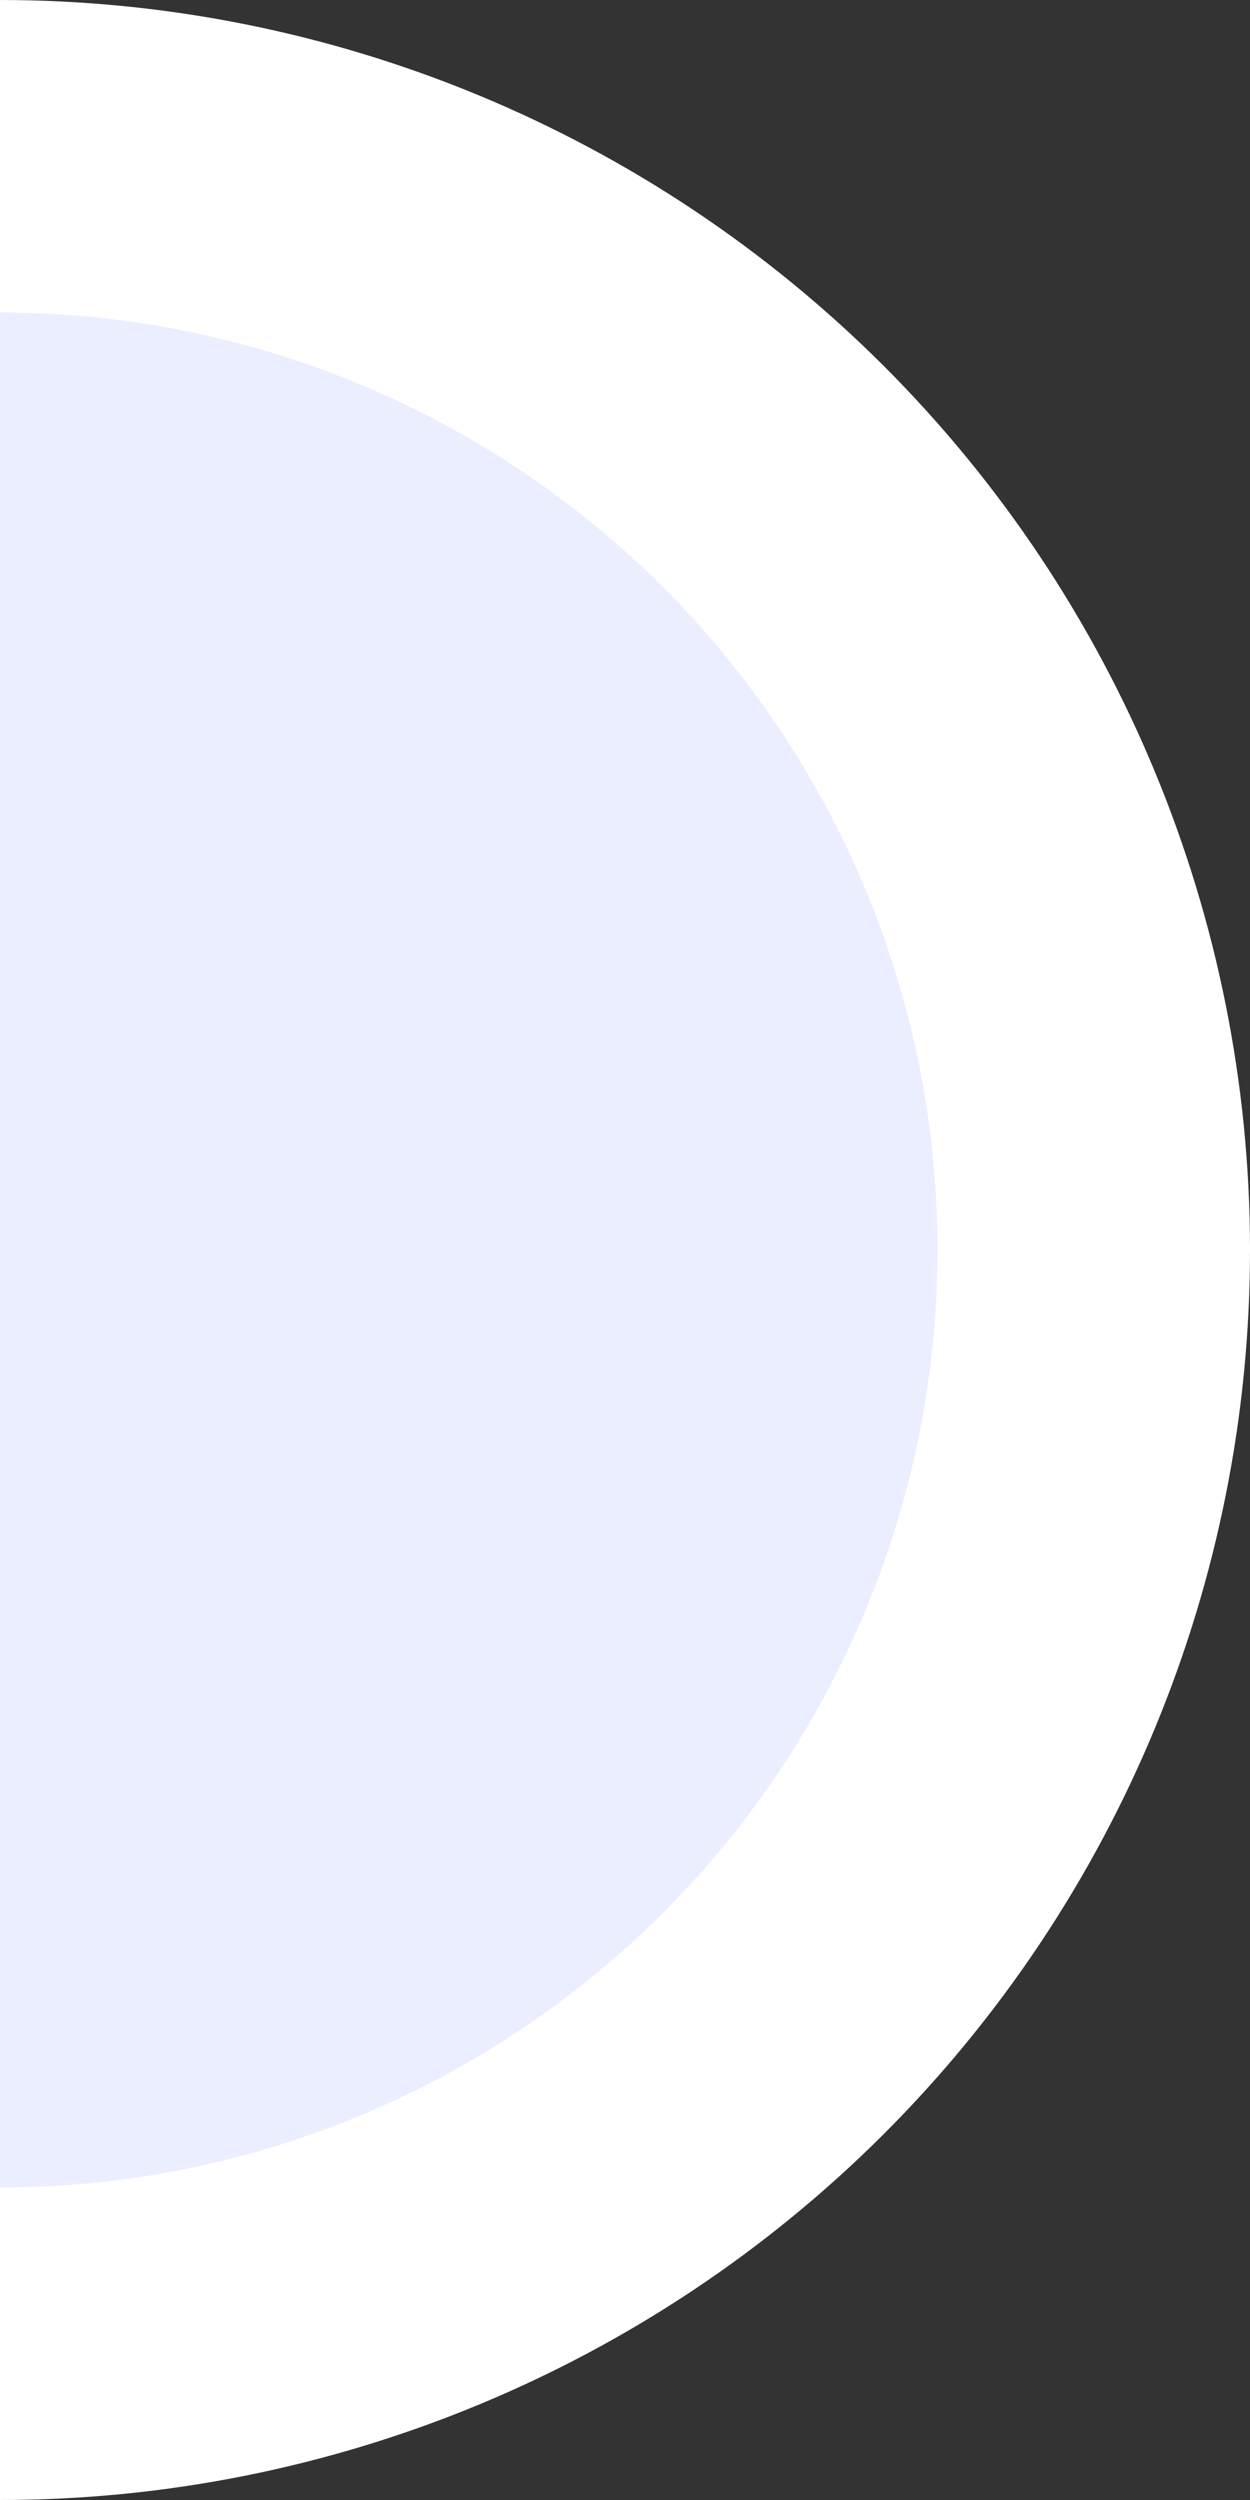
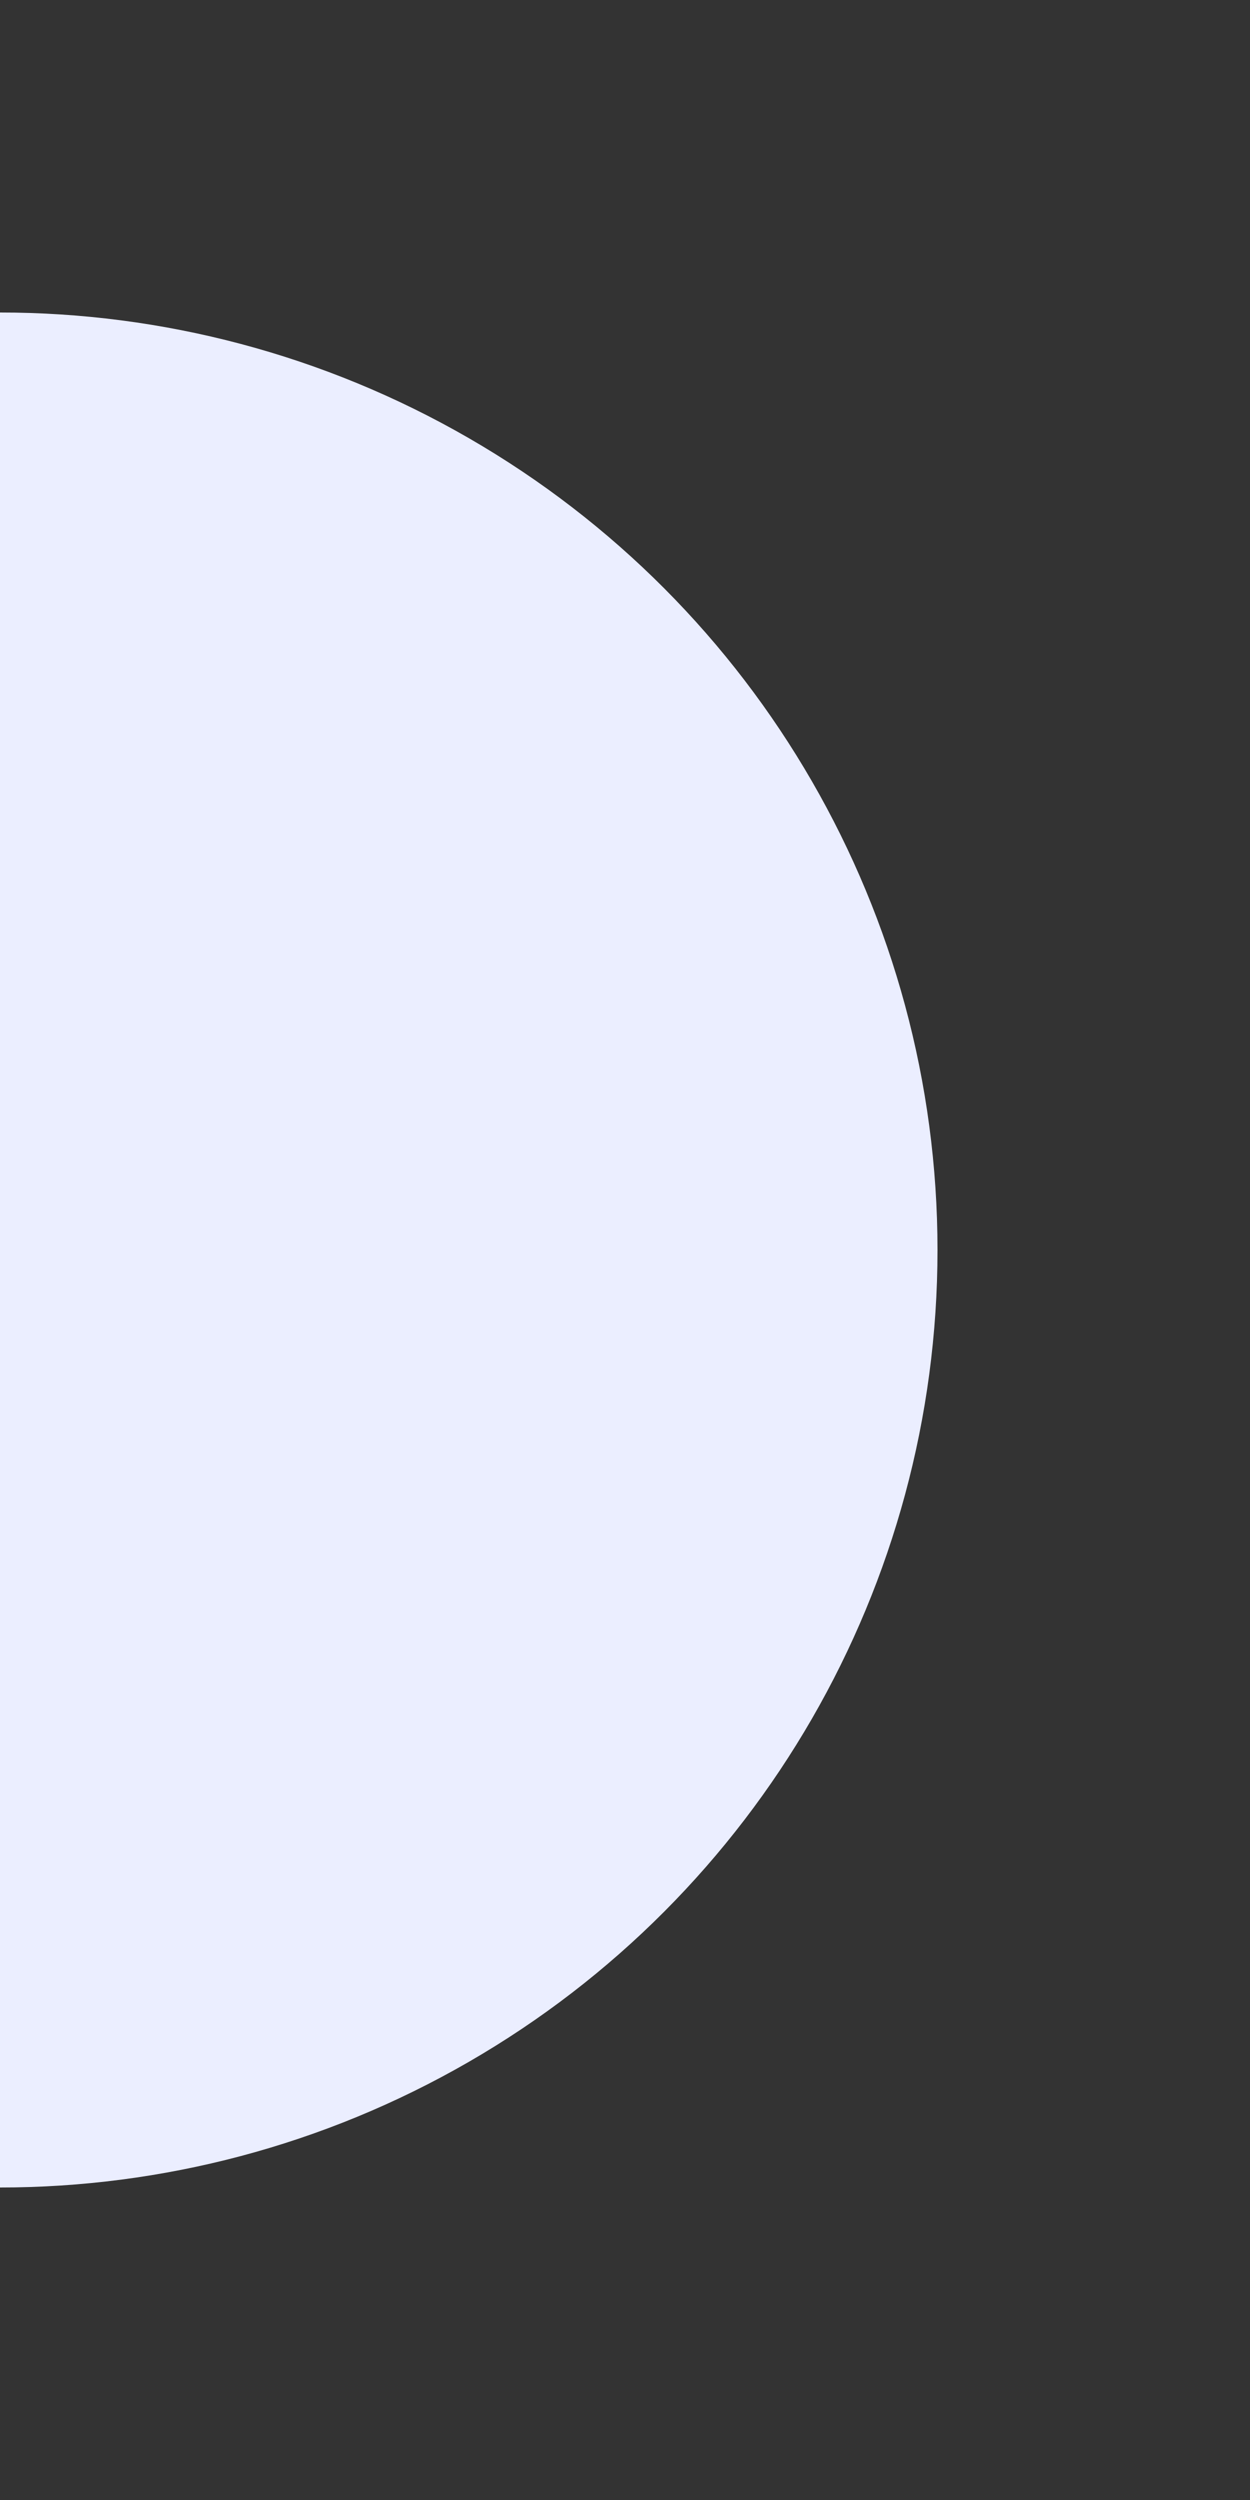
<svg xmlns="http://www.w3.org/2000/svg" width="16" height="32" viewBox="0 0 16 32" fill="none">
  <rect x="0" y="0" width="16" height="32" fill="#333333" stroke="none" />
  <g clip-path="url(#clip0_103_2957)">
-     <path d="M0 32C4.243 32 8.313 30.314 11.314 27.314C14.314 24.313 16 20.244 16 16C16 11.757 14.314 7.687 11.314 4.686C8.313 1.686 4.243 -3.36441e-07 5.65855e-06 -1.39876e-06L0 32Z" fill="white" />
    <circle cy="16" r="12" fill="#EBEEFF" />
  </g>
  <defs>
    <clipPath id="clip0_103_2957">
      <rect width="16" height="32" fill="white" />
    </clipPath>
  </defs>
</svg>